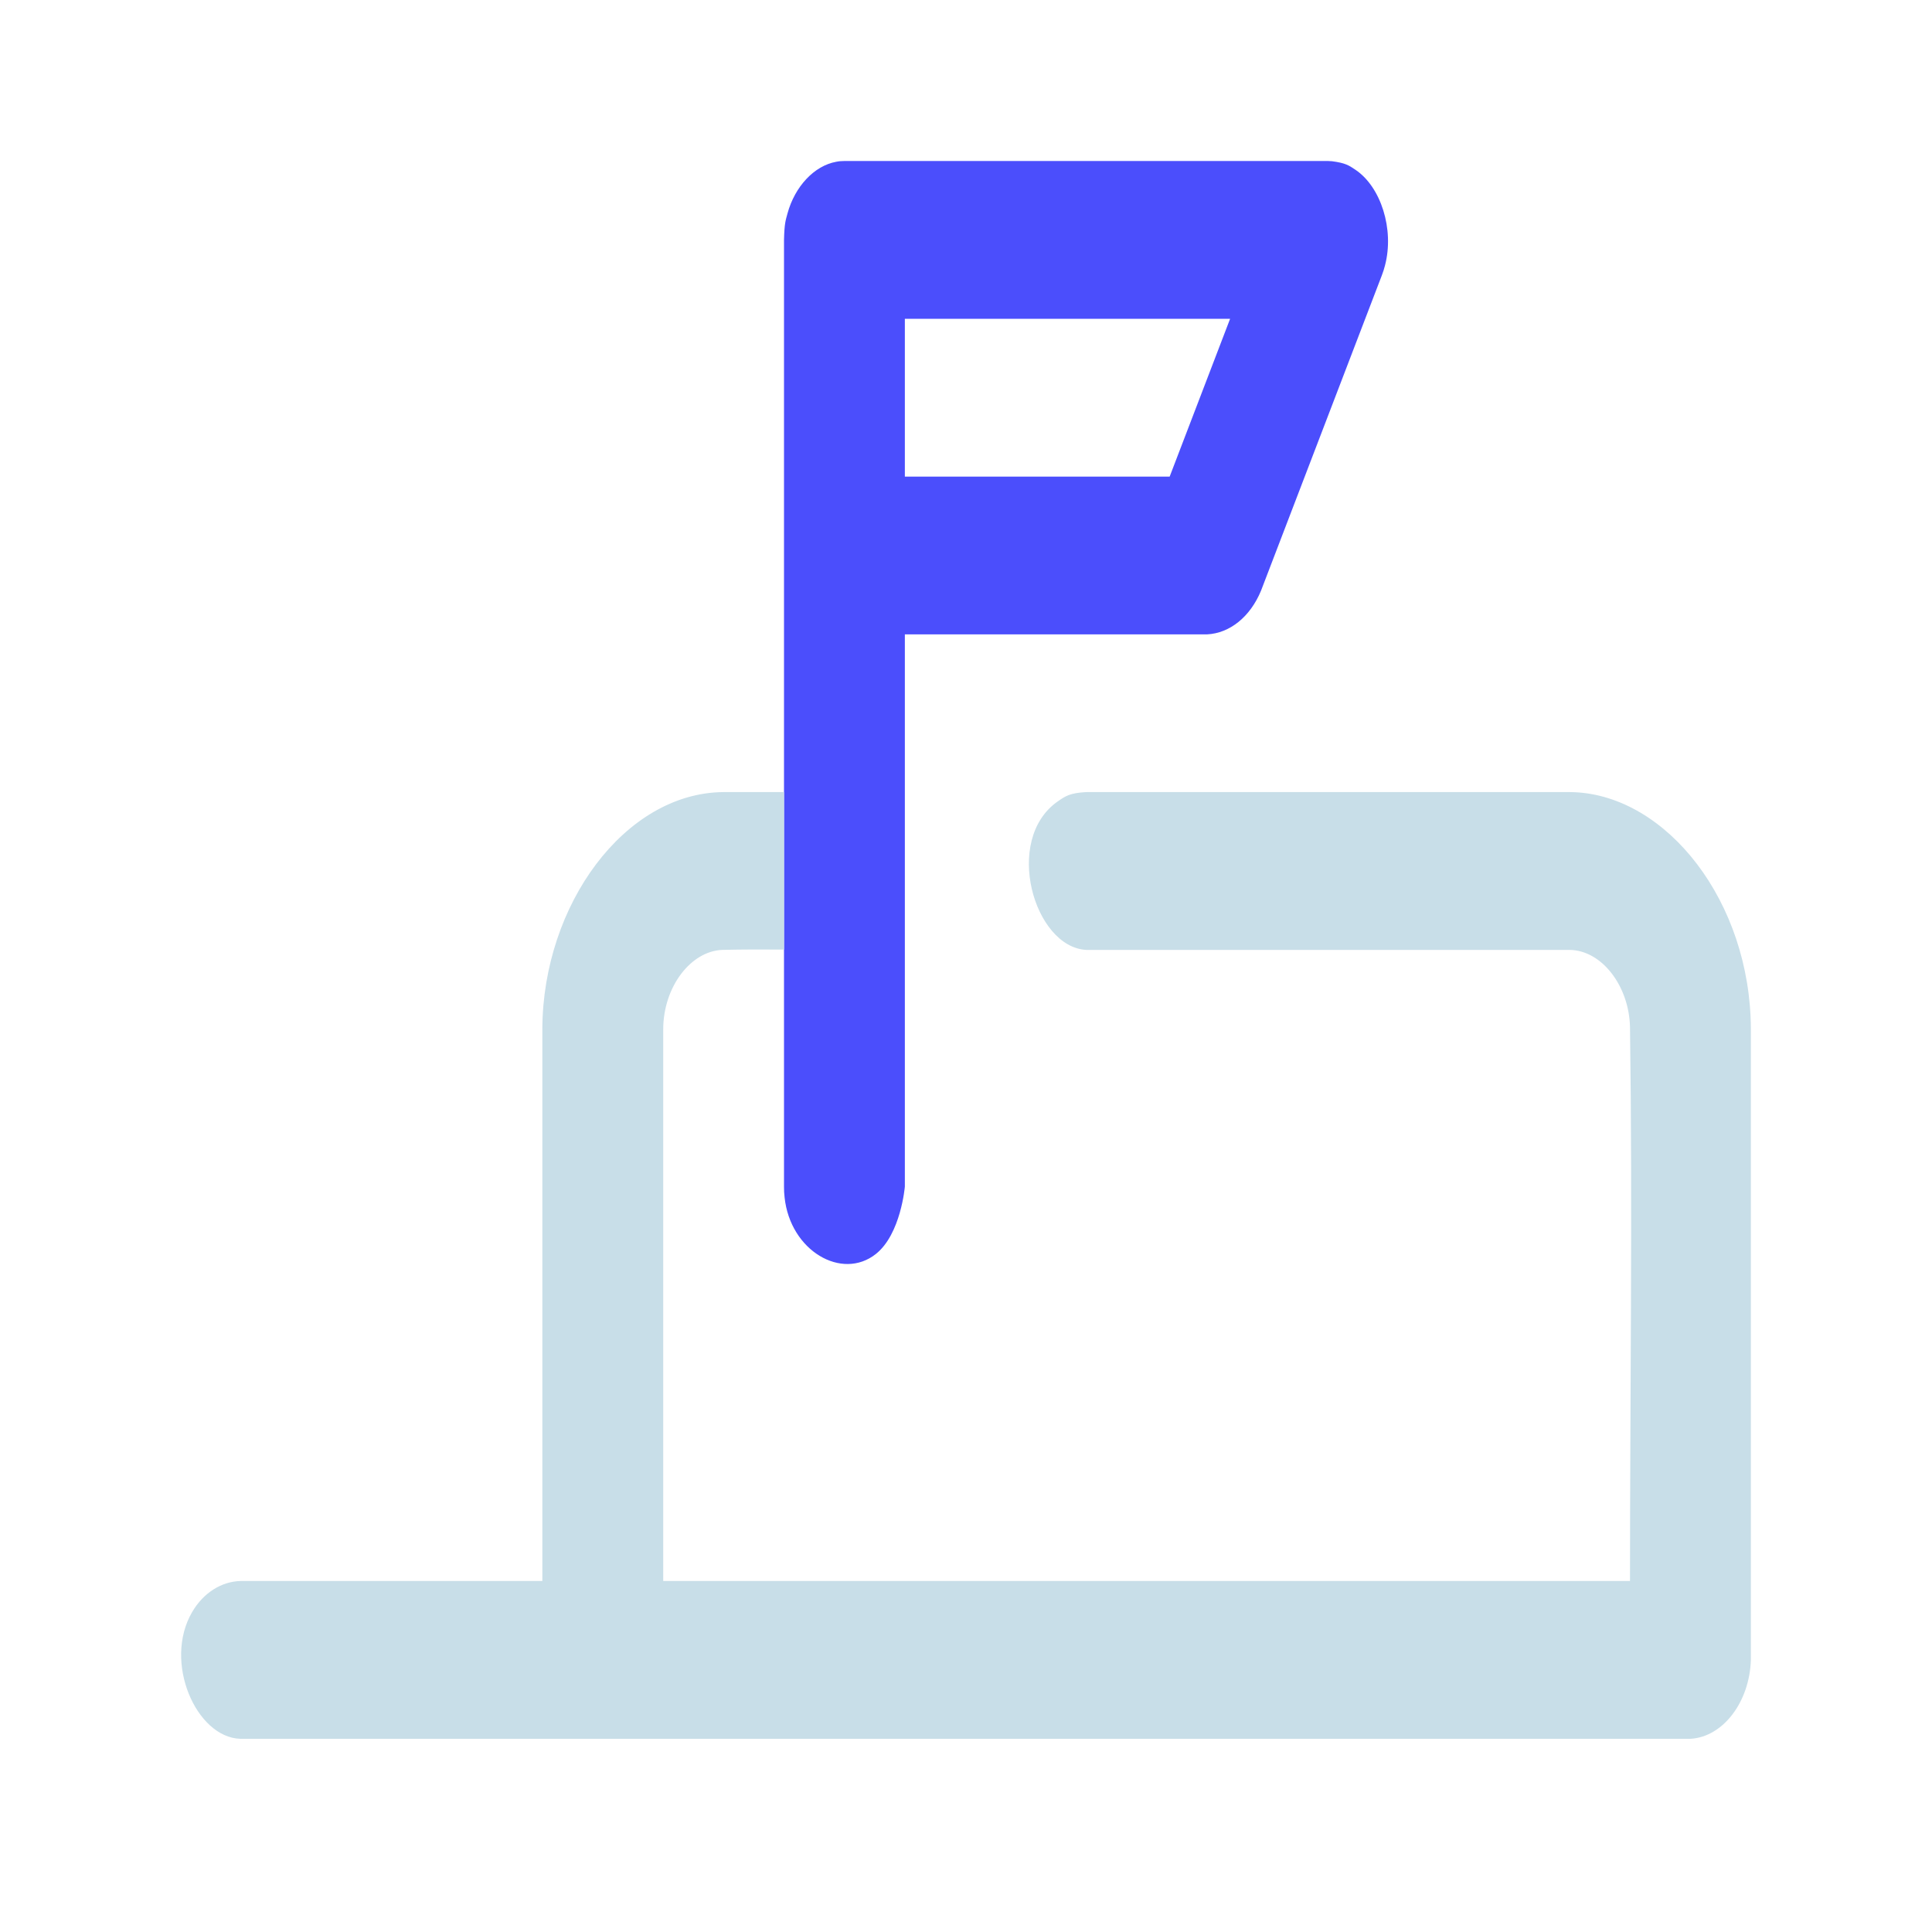
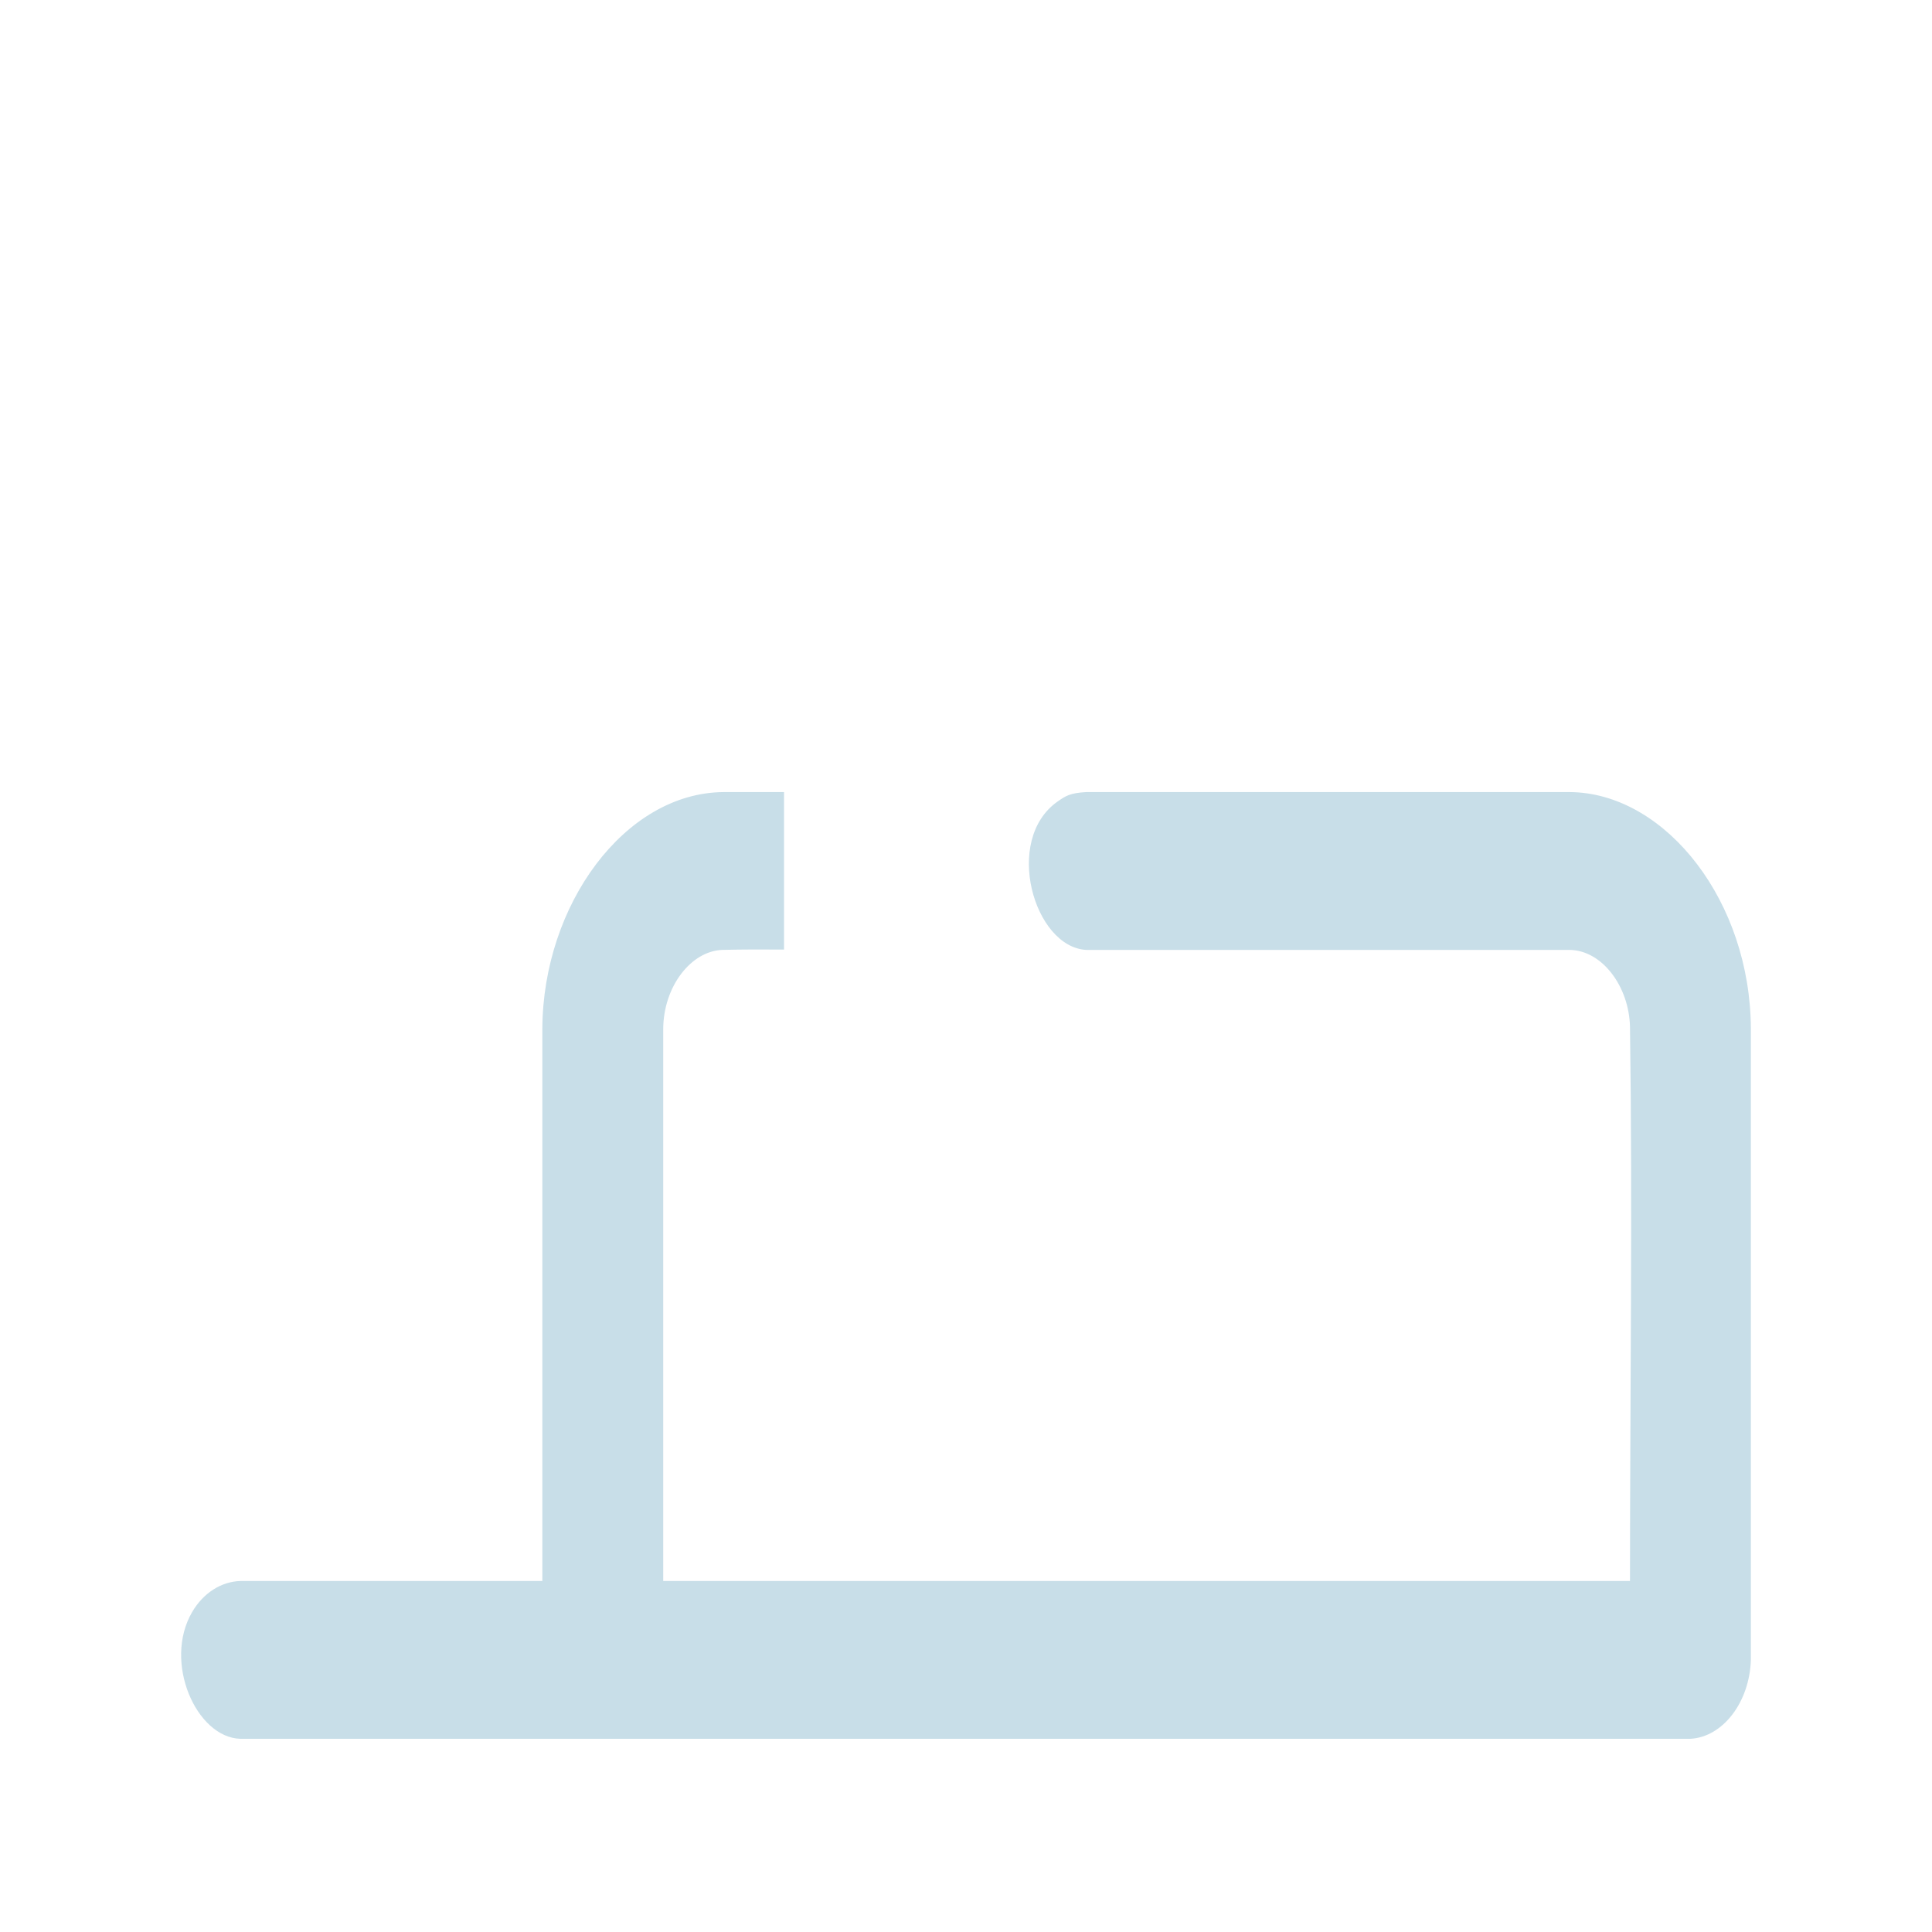
<svg xmlns="http://www.w3.org/2000/svg" width="60" height="60" viewBox="0 0 60 60" fill="none">
  <g clip-path="url(#clip0_2172_2416)">
-     <path d="M41.365 5.007C41.778 5.061 41.888 5.132 42.094 5.272C42.884 5.8 43.306 7.12 43.013 8.241C42.978 8.38 42.963 8.412 42.916 8.547L39.162 18.345C38.826 19.156 38.193 19.667 37.484 19.701H28.101V36.851C28.101 36.851 27.978 38.327 27.2 38.944C26.148 39.778 24.541 38.848 24.366 37.184C24.349 37.037 24.351 36.998 24.348 36.851V7.45C24.361 6.936 24.396 6.853 24.456 6.63C24.685 5.791 25.287 5.147 25.97 5.024C26.082 5.002 26.11 5.005 26.224 5H41.238C41.281 5.002 41.322 5.005 41.365 5.007ZM28.101 9.9V14.801H36.325L38.202 9.9C34.834 9.9 31.469 9.9 28.101 9.9Z" fill="#4B4EFC" />
    <path d="M16.843 49.1V31.943C16.862 28.1 19.401 24.624 22.466 24.599H24.349V29.49C23.707 29.485 23.066 29.485 22.427 29.5C21.457 29.539 20.602 30.641 20.597 31.958V49.1H50.621C50.621 43.362 50.702 37.624 50.621 31.889C50.591 30.626 49.749 29.507 48.739 29.5H33.733C32.109 29.412 31.153 26.085 32.839 24.896C33.09 24.72 33.227 24.627 33.733 24.599H48.752C48.818 24.602 48.818 24.602 48.885 24.602C51.776 24.72 54.356 28.007 54.375 31.943V51.55C54.334 52.857 53.511 53.944 52.498 54H18.72H7.461C6.09 53.956 5.061 51.613 5.968 50.062C6.317 49.464 6.879 49.117 7.461 49.1H16.843Z" fill="#C8DEE8" />
  </g>
  <defs>
    <clipPath id="clip0_2172_2416">
      <rect width="60" height="60" fill="white" />
    </clipPath>
  </defs>
</svg>